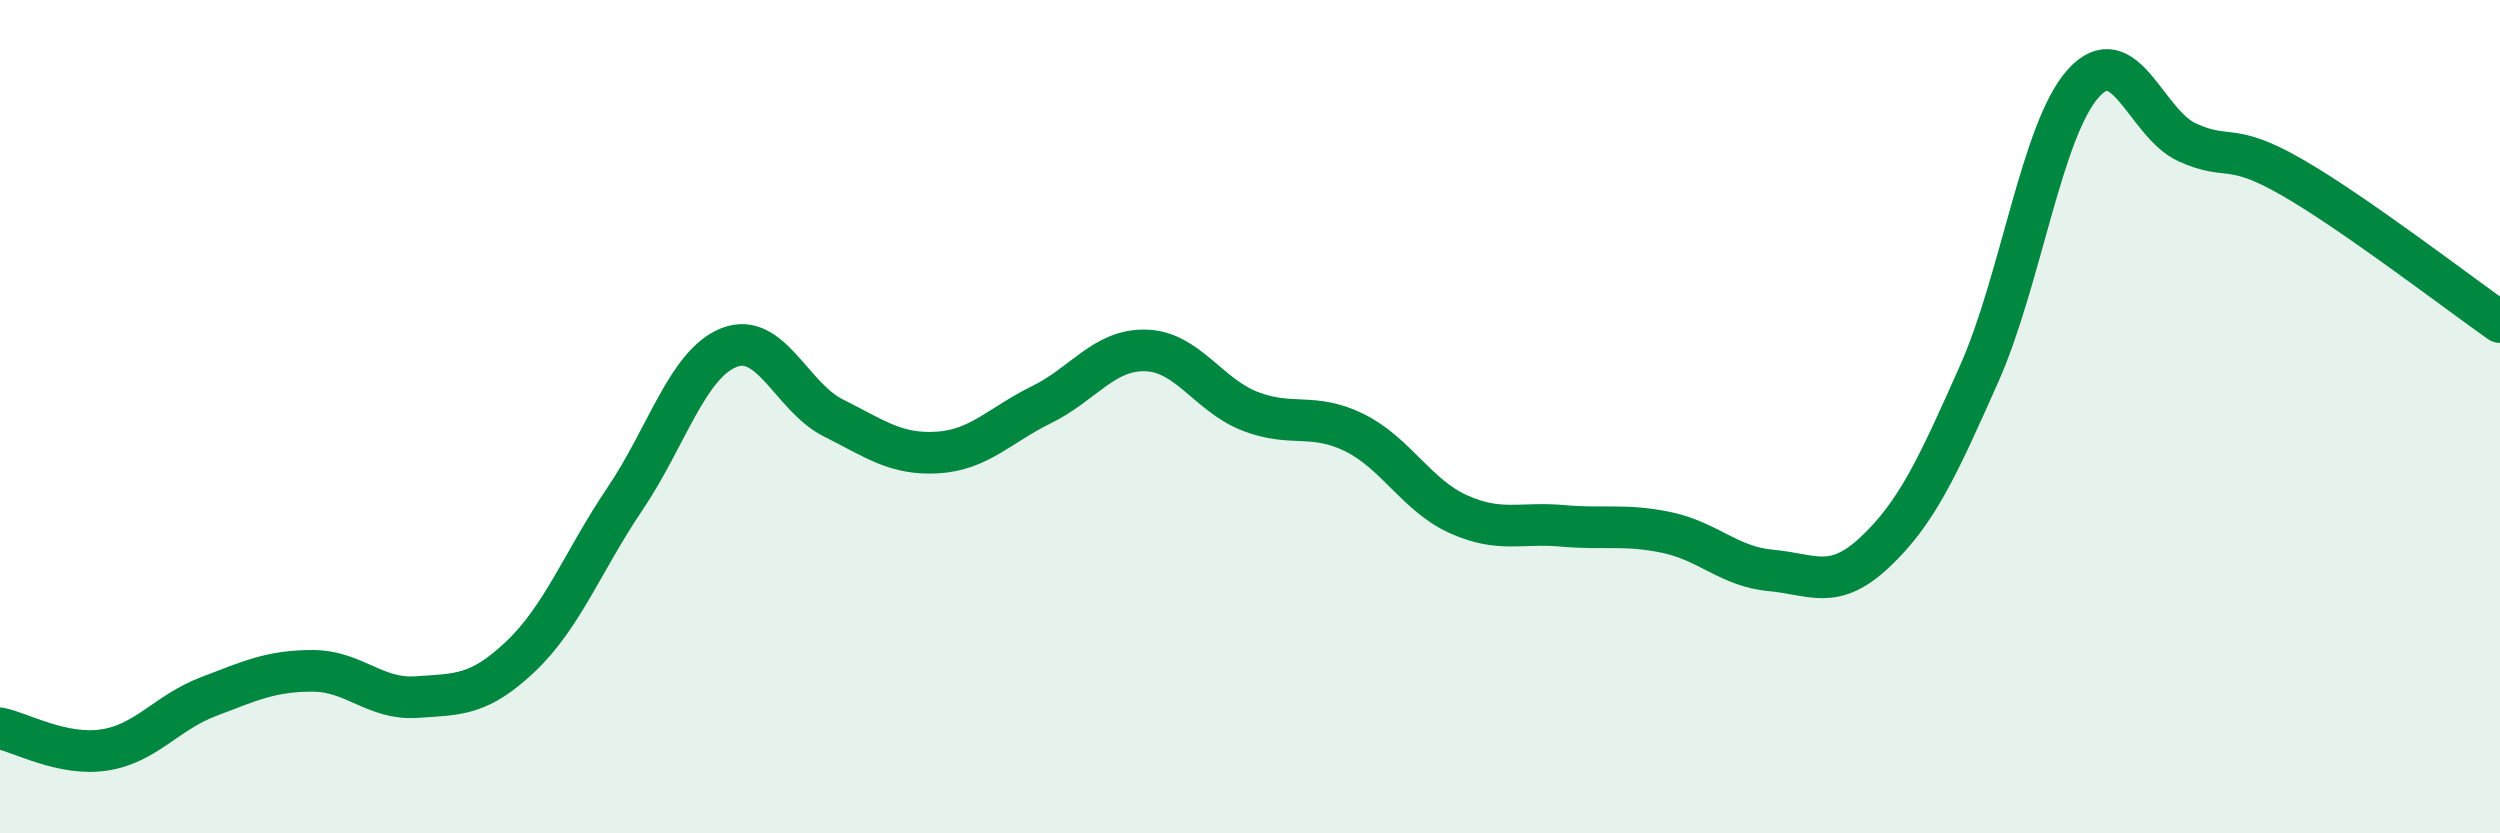
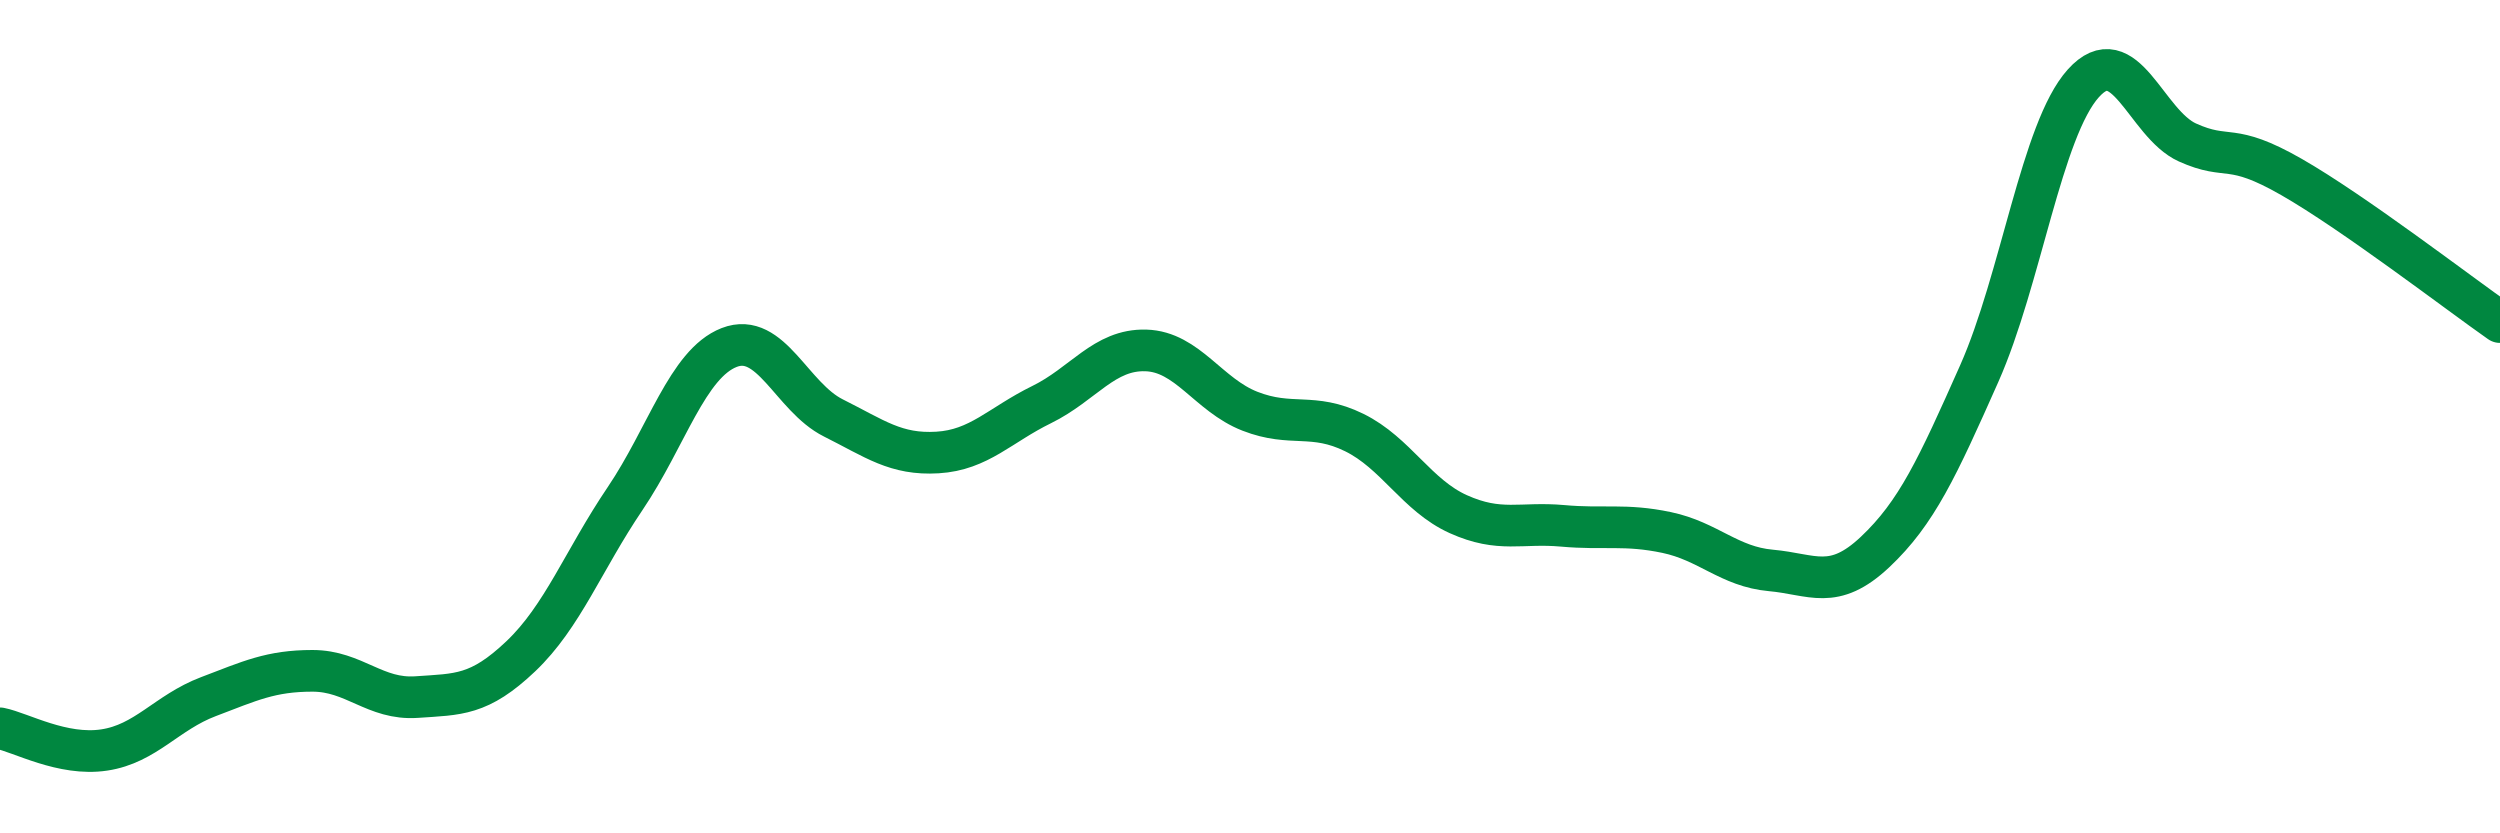
<svg xmlns="http://www.w3.org/2000/svg" width="60" height="20" viewBox="0 0 60 20">
-   <path d="M 0,17.48 C 0.5,17.58 1.5,18.15 2.5,18 C 3.5,17.85 4,17.1 5,16.72 C 6,16.34 6.5,16.1 7.5,16.1 C 8.5,16.1 9,16.8 10,16.73 C 11,16.66 11.5,16.7 12.5,15.75 C 13.5,14.8 14,13.45 15,11.97 C 16,10.49 16.5,8.73 17.5,8.34 C 18.5,7.95 19,9.53 20,10.03 C 21,10.53 21.5,10.92 22.5,10.86 C 23.5,10.8 24,10.2 25,9.71 C 26,9.22 26.5,8.38 27.5,8.41 C 28.5,8.44 29,9.48 30,9.87 C 31,10.26 31.5,9.89 32.5,10.38 C 33.5,10.87 34,11.89 35,12.34 C 36,12.79 36.5,12.53 37.5,12.62 C 38.5,12.71 39,12.57 40,12.78 C 41,12.99 41.5,13.6 42.5,13.69 C 43.5,13.78 44,14.19 45,13.25 C 46,12.31 46.5,11.22 47.5,8.97 C 48.5,6.72 49,3.11 50,2 C 51,0.89 51.5,2.97 52.5,3.42 C 53.5,3.87 53.5,3.39 55,4.25 C 56.5,5.11 59,7.03 60,7.73L60 20L0 20Z" fill="#008740" opacity="0.1" stroke-linecap="round" stroke-linejoin="round" />
  <path d="M 0,17.48 C 0.5,17.58 1.5,18.15 2.5,18 C 3.5,17.85 4,17.1 5,16.72 C 6,16.34 6.5,16.1 7.5,16.1 C 8.5,16.1 9,16.8 10,16.73 C 11,16.66 11.5,16.7 12.5,15.75 C 13.5,14.8 14,13.45 15,11.97 C 16,10.49 16.5,8.73 17.5,8.34 C 18.5,7.95 19,9.53 20,10.03 C 21,10.53 21.5,10.92 22.5,10.86 C 23.5,10.8 24,10.2 25,9.71 C 26,9.22 26.5,8.38 27.5,8.41 C 28.5,8.44 29,9.48 30,9.87 C 31,10.26 31.5,9.89 32.5,10.38 C 33.5,10.87 34,11.89 35,12.34 C 36,12.79 36.5,12.53 37.5,12.62 C 38.5,12.71 39,12.57 40,12.78 C 41,12.99 41.5,13.6 42.5,13.69 C 43.5,13.78 44,14.19 45,13.25 C 46,12.31 46.5,11.22 47.5,8.97 C 48.5,6.72 49,3.11 50,2 C 51,0.89 51.5,2.97 52.5,3.42 C 53.5,3.87 53.5,3.39 55,4.25 C 56.5,5.11 59,7.03 60,7.73" stroke="#008740" stroke-width="1" fill="none" stroke-linecap="round" stroke-linejoin="round" />
</svg>